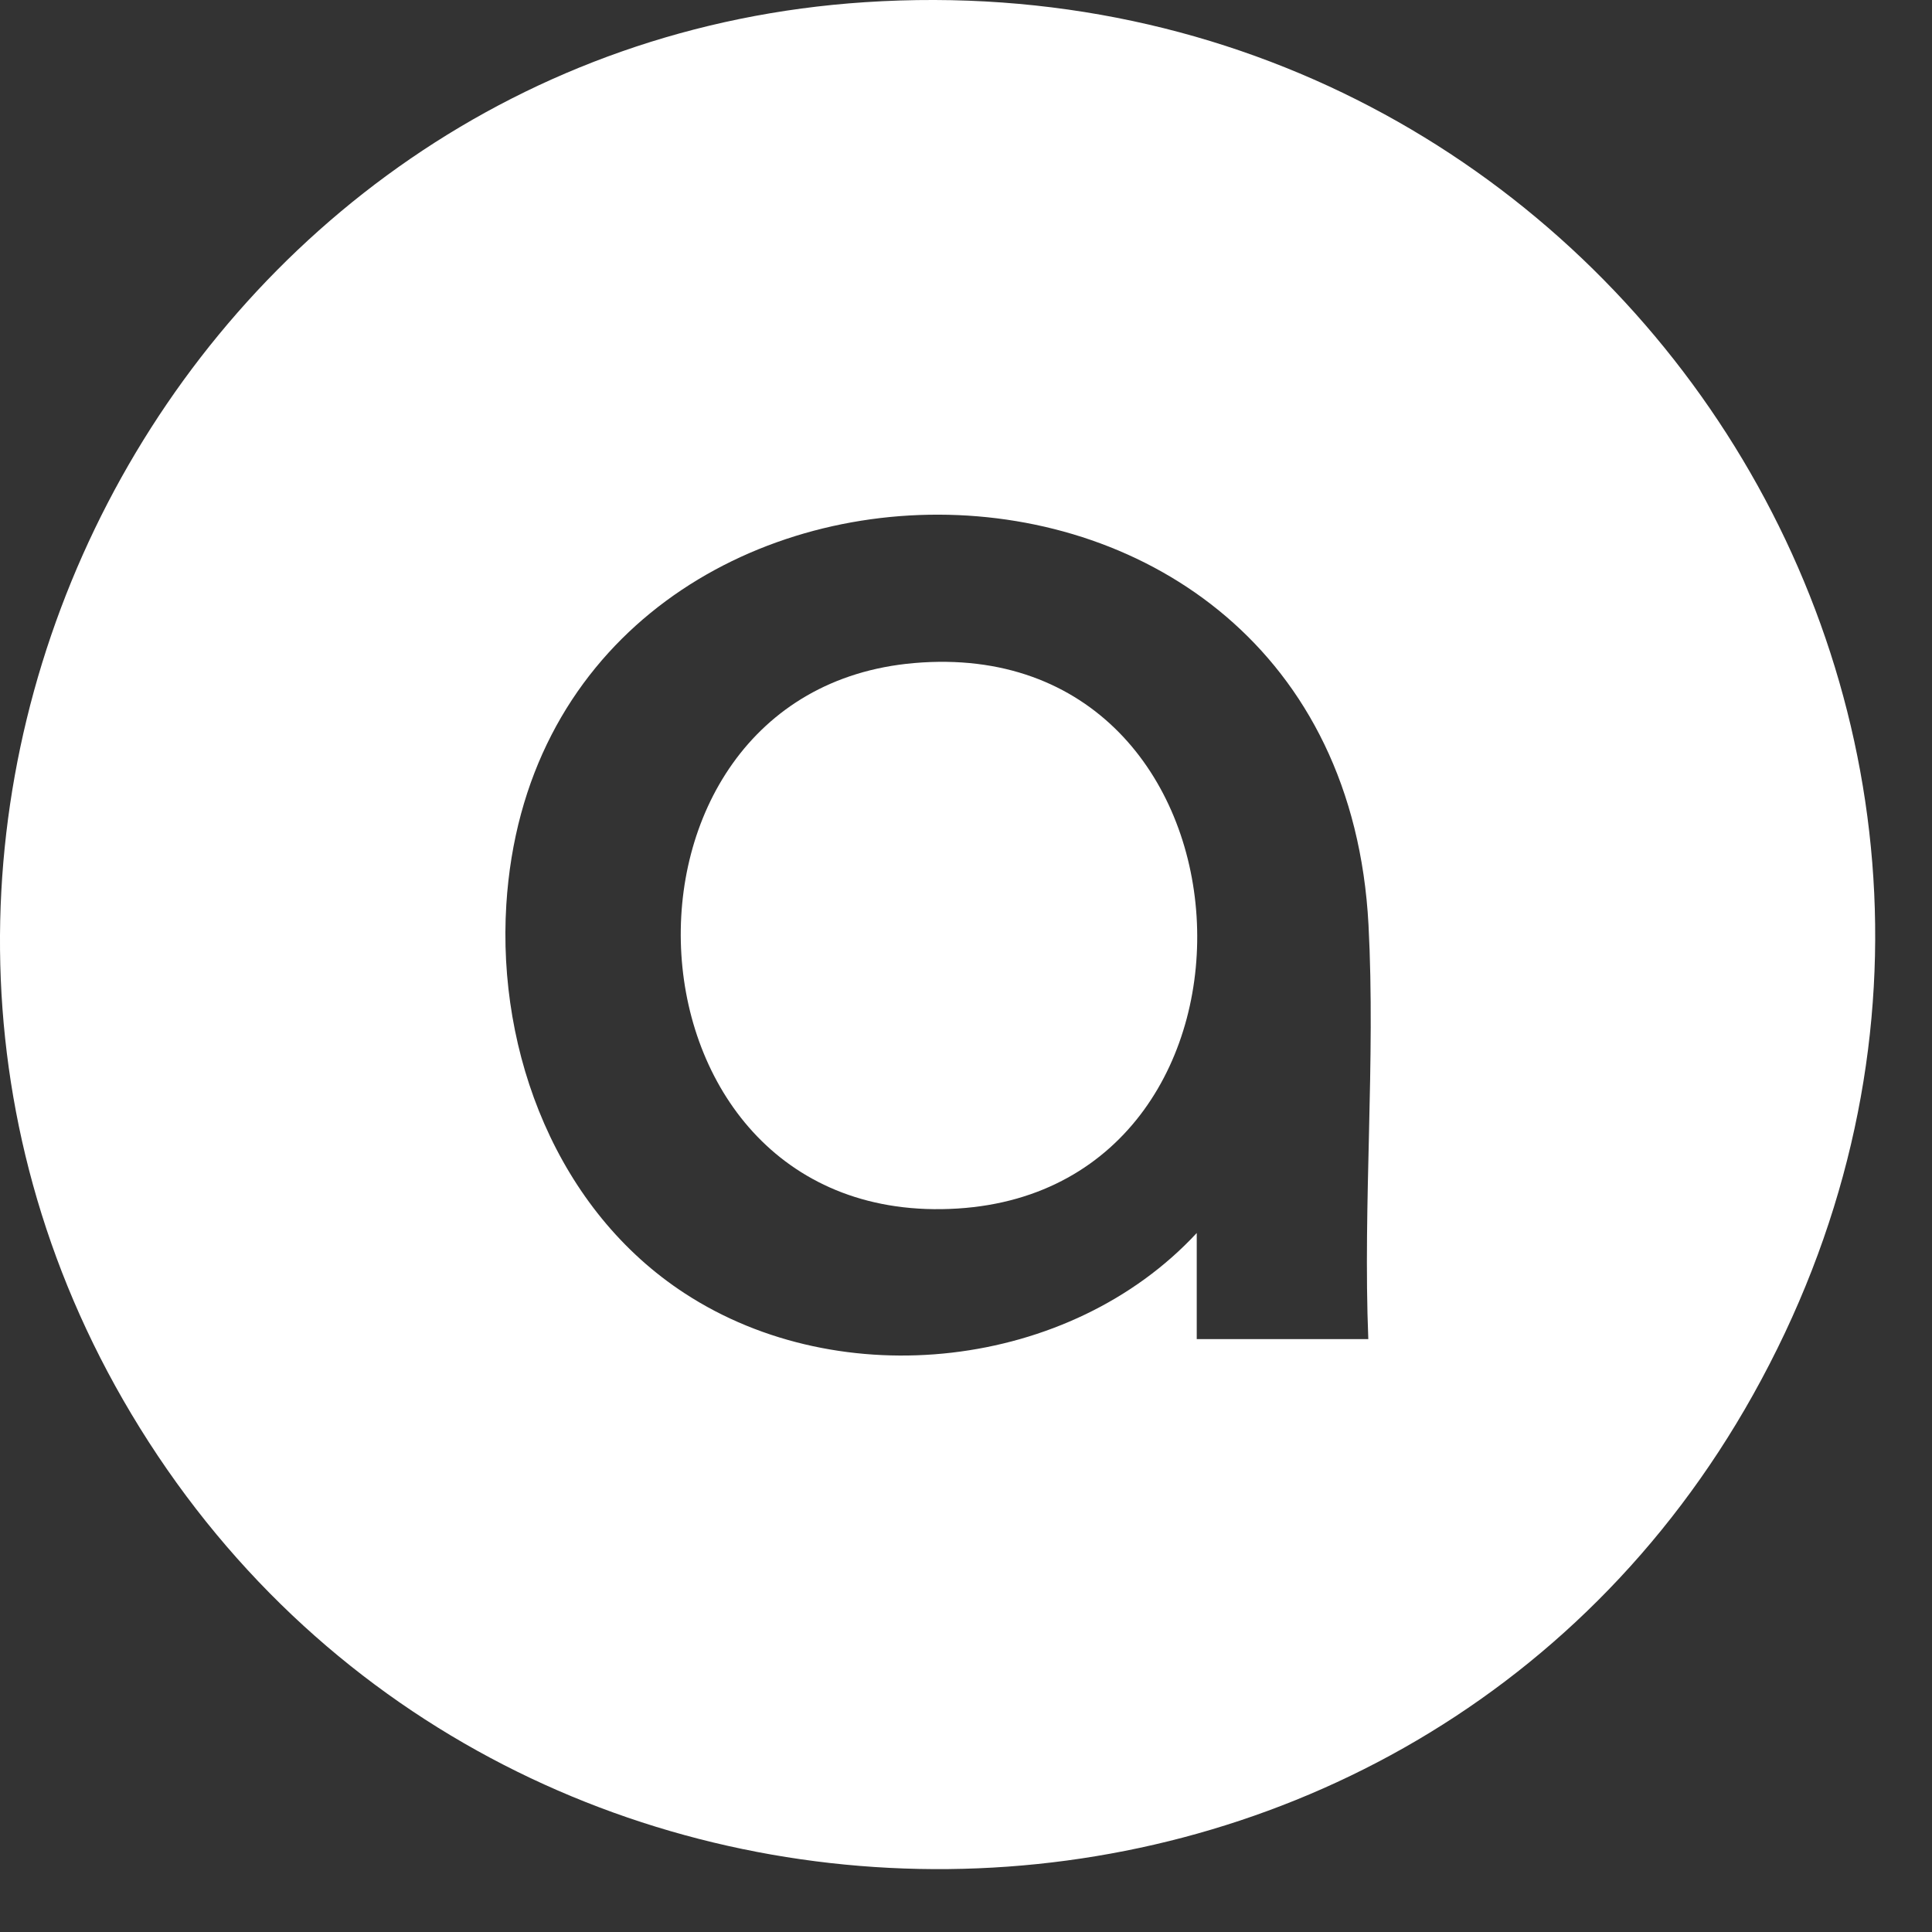
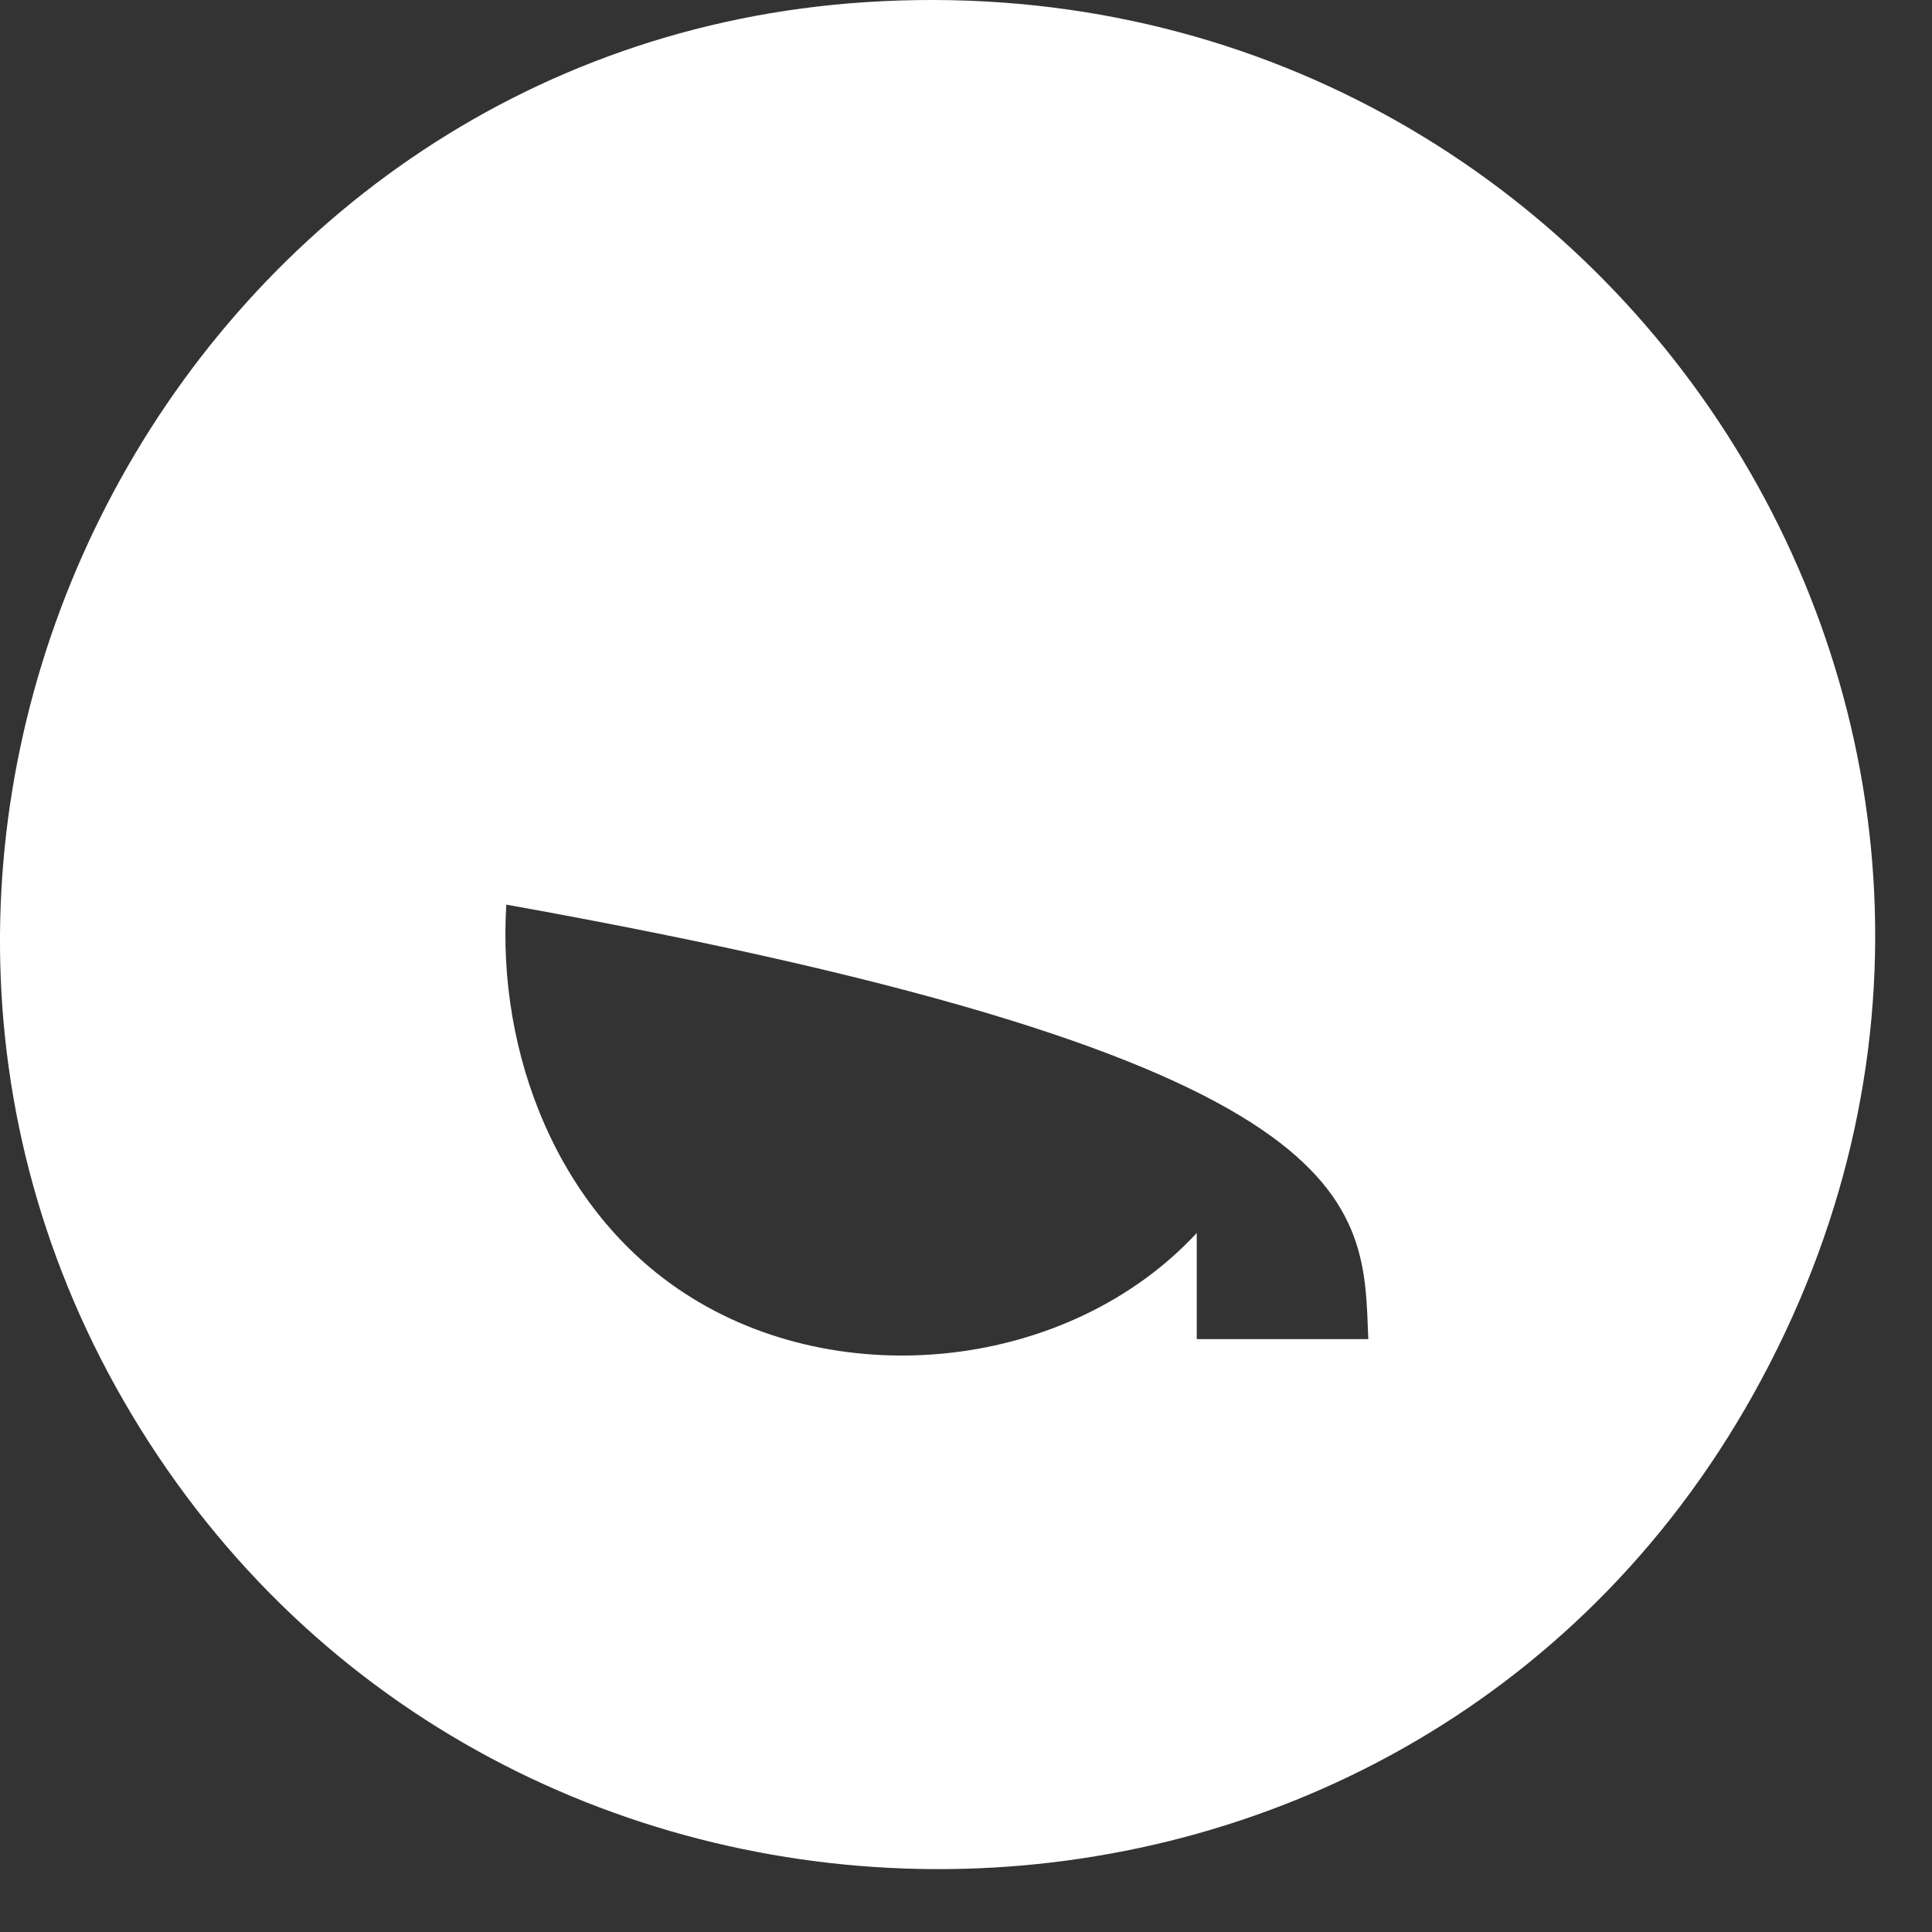
<svg xmlns="http://www.w3.org/2000/svg" width="30" height="30" viewBox="0 0 30 30" fill="none">
  <rect x="0" y="0" width="30" height="30" fill="#333333" stroke="none" />
-   <path d="M13.432 0.034C2.759 0.735 -3.454 12.76 2.038 21.953C7.733 31.488 21.793 31.369 27.221 21.659C32.924 11.462 25.025 -0.729 13.432 0.034ZM21.247 20.794H18.583V19.146C16.615 21.269 13.057 21.665 10.634 20.084C8.656 18.796 7.718 16.362 7.862 14.047C8.365 6.048 20.798 5.794 21.25 14.361C21.361 16.469 21.162 18.676 21.247 20.794Z" fill="white" />
-   <path d="M14.193 10.296C19.728 9.817 20.132 18.436 14.87 18.766C9.453 19.105 9.074 10.74 14.193 10.296Z" fill="white" />
+   <path d="M13.432 0.034C2.759 0.735 -3.454 12.76 2.038 21.953C7.733 31.488 21.793 31.369 27.221 21.659C32.924 11.462 25.025 -0.729 13.432 0.034ZM21.247 20.794H18.583V19.146C16.615 21.269 13.057 21.665 10.634 20.084C8.656 18.796 7.718 16.362 7.862 14.047C21.361 16.469 21.162 18.676 21.247 20.794Z" fill="white" />
</svg>